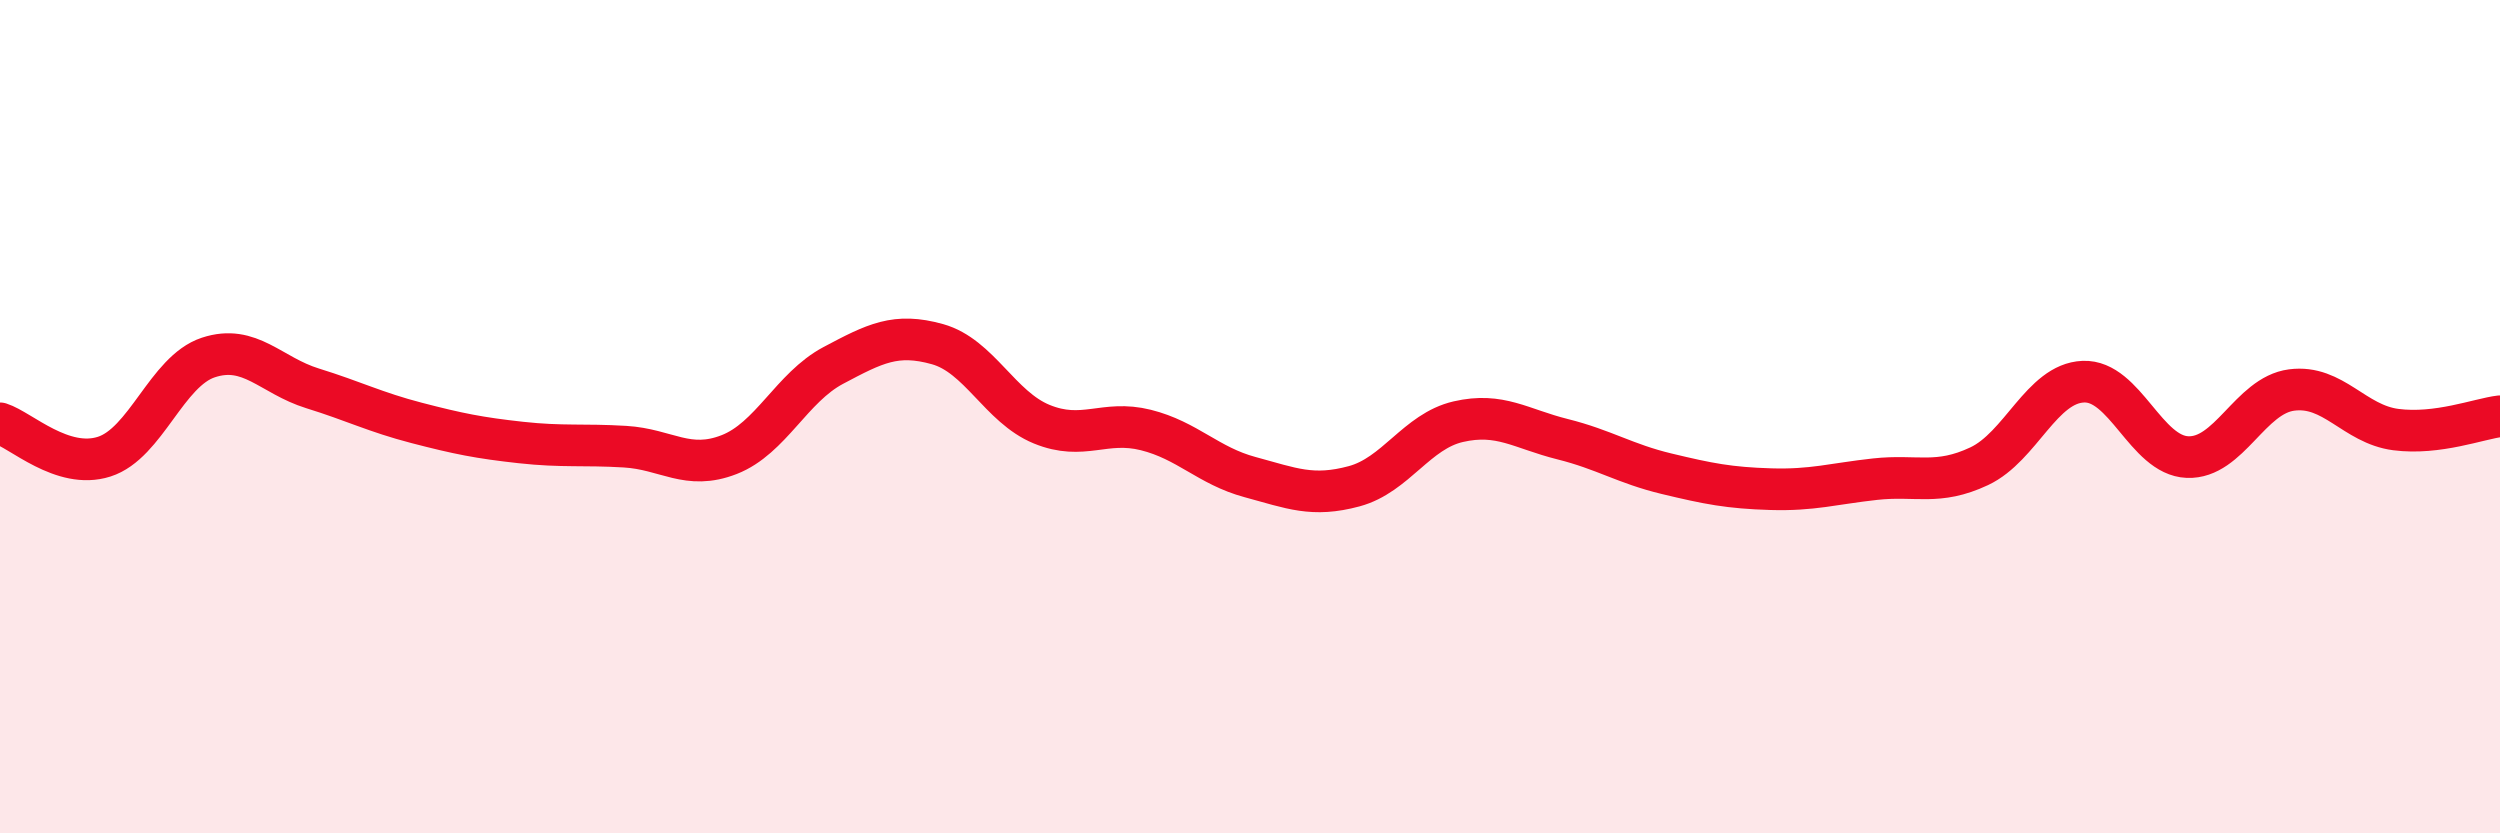
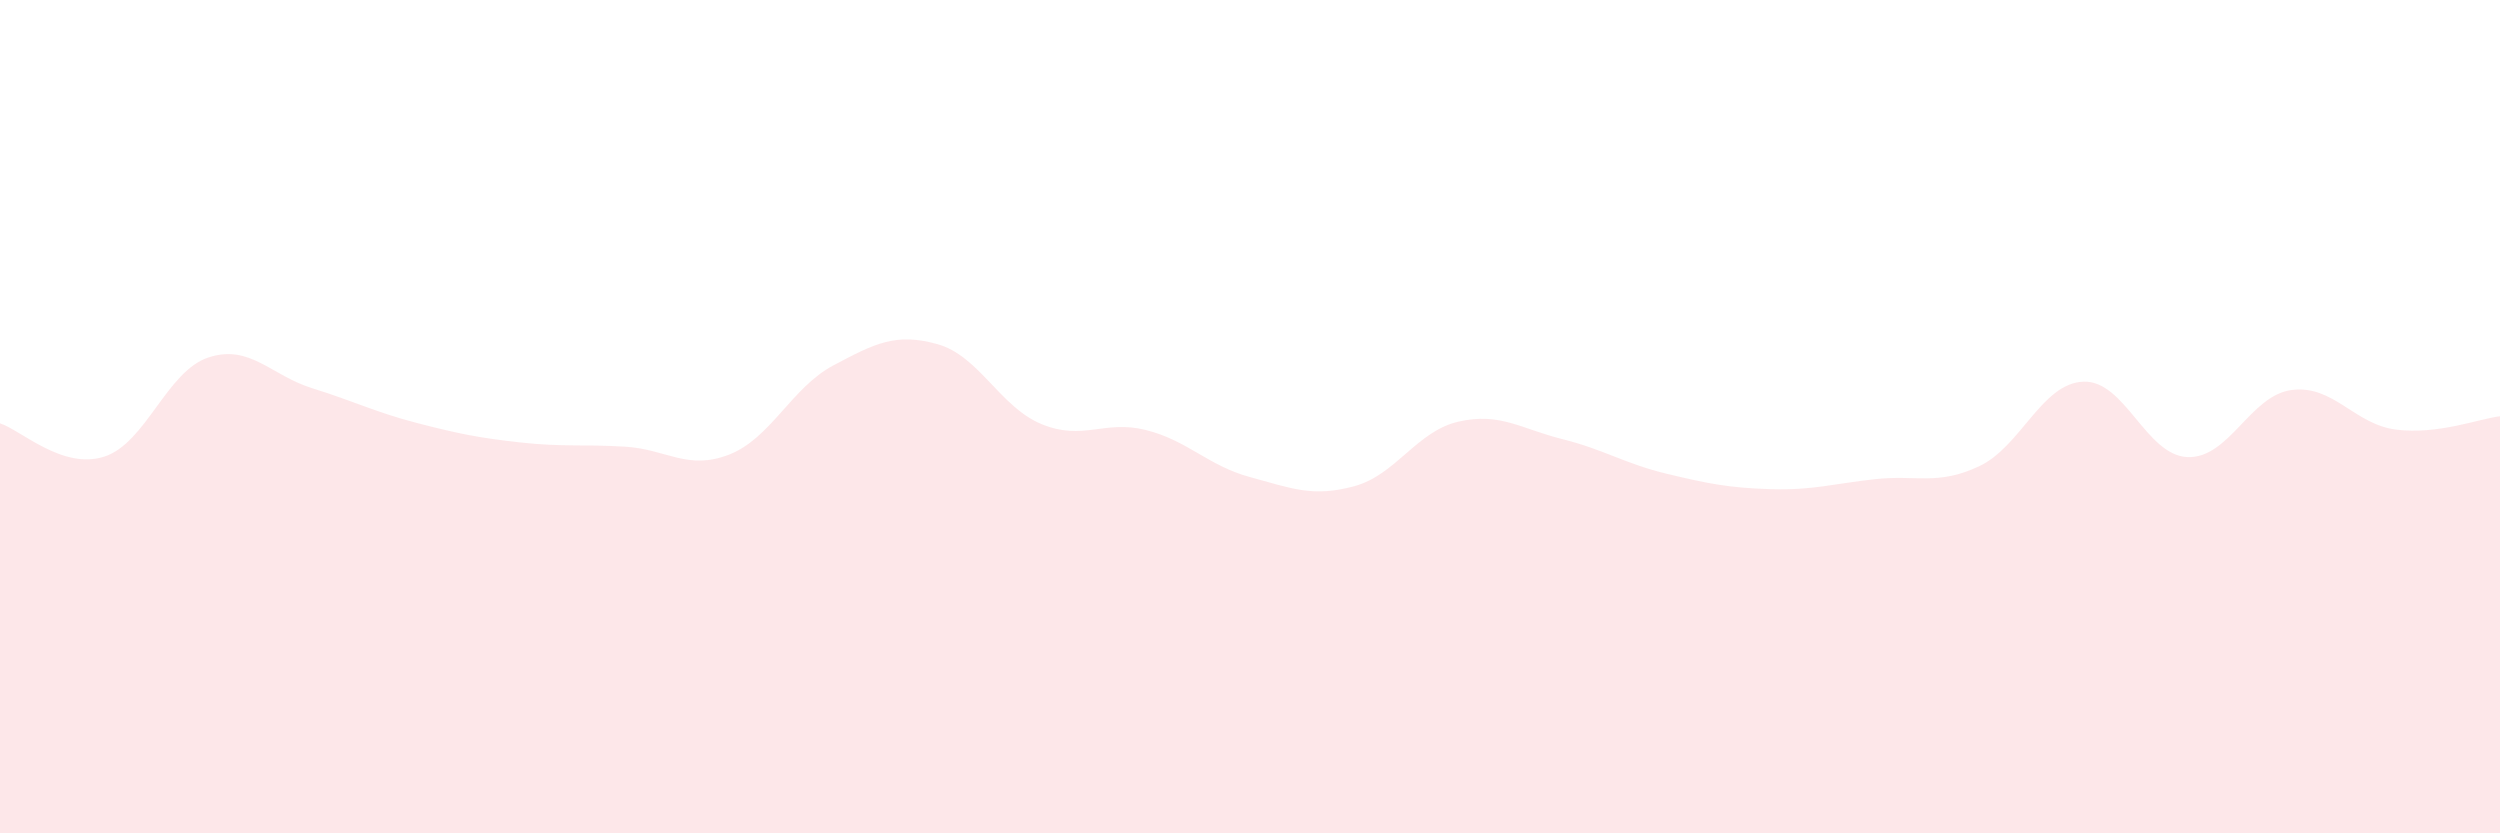
<svg xmlns="http://www.w3.org/2000/svg" width="60" height="20" viewBox="0 0 60 20">
  <path d="M 0,10.16 C 0.5,10.32 1.5,11.28 2.5,10.96 C 3.5,10.64 4,8.91 5,8.58 C 6,8.25 6.5,9.01 7.5,9.32 C 8.5,9.63 9,9.89 10,10.15 C 11,10.41 11.5,10.51 12.5,10.62 C 13.5,10.73 14,10.66 15,10.72 C 16,10.78 16.5,11.3 17.5,10.91 C 18.5,10.52 19,9.3 20,8.77 C 21,8.24 21.5,7.98 22.5,8.26 C 23.5,8.54 24,9.77 25,10.18 C 26,10.59 26.5,10.07 27.5,10.32 C 28.5,10.57 29,11.18 30,11.45 C 31,11.72 31.5,11.94 32.5,11.67 C 33.5,11.4 34,10.35 35,10.12 C 36,9.89 36.5,10.29 37.5,10.54 C 38.5,10.79 39,11.13 40,11.37 C 41,11.61 41.5,11.71 42.5,11.74 C 43.5,11.77 44,11.61 45,11.5 C 46,11.39 46.5,11.66 47.5,11.19 C 48.5,10.72 49,9.2 50,9.16 C 51,9.12 51.5,10.93 52.5,10.97 C 53.5,11.01 54,9.49 55,9.36 C 56,9.23 56.5,10.18 57.5,10.31 C 58.5,10.44 59.5,10.05 60,9.99L60 20L0 20Z" fill="#EB0A25" opacity="0.1" stroke-linecap="round" stroke-linejoin="round" />
-   <path d="M 0,10.16 C 0.5,10.32 1.5,11.28 2.5,10.96 C 3.5,10.64 4,8.91 5,8.58 C 6,8.25 6.5,9.01 7.5,9.32 C 8.5,9.63 9,9.89 10,10.15 C 11,10.41 11.5,10.51 12.5,10.62 C 13.5,10.73 14,10.66 15,10.72 C 16,10.78 16.5,11.3 17.5,10.91 C 18.5,10.52 19,9.3 20,8.77 C 21,8.24 21.5,7.98 22.5,8.26 C 23.5,8.54 24,9.77 25,10.18 C 26,10.59 26.5,10.07 27.5,10.32 C 28.5,10.57 29,11.18 30,11.45 C 31,11.72 31.5,11.94 32.5,11.67 C 33.5,11.4 34,10.35 35,10.12 C 36,9.89 36.5,10.29 37.5,10.54 C 38.5,10.79 39,11.13 40,11.37 C 41,11.61 41.5,11.71 42.5,11.74 C 43.5,11.77 44,11.61 45,11.5 C 46,11.39 46.5,11.66 47.5,11.19 C 48.5,10.72 49,9.2 50,9.16 C 51,9.12 51.5,10.93 52.5,10.97 C 53.5,11.01 54,9.49 55,9.36 C 56,9.23 56.5,10.18 57.5,10.31 C 58.5,10.44 59.5,10.05 60,9.99" stroke="#EB0A25" stroke-width="1" fill="none" stroke-linecap="round" stroke-linejoin="round" />
</svg>